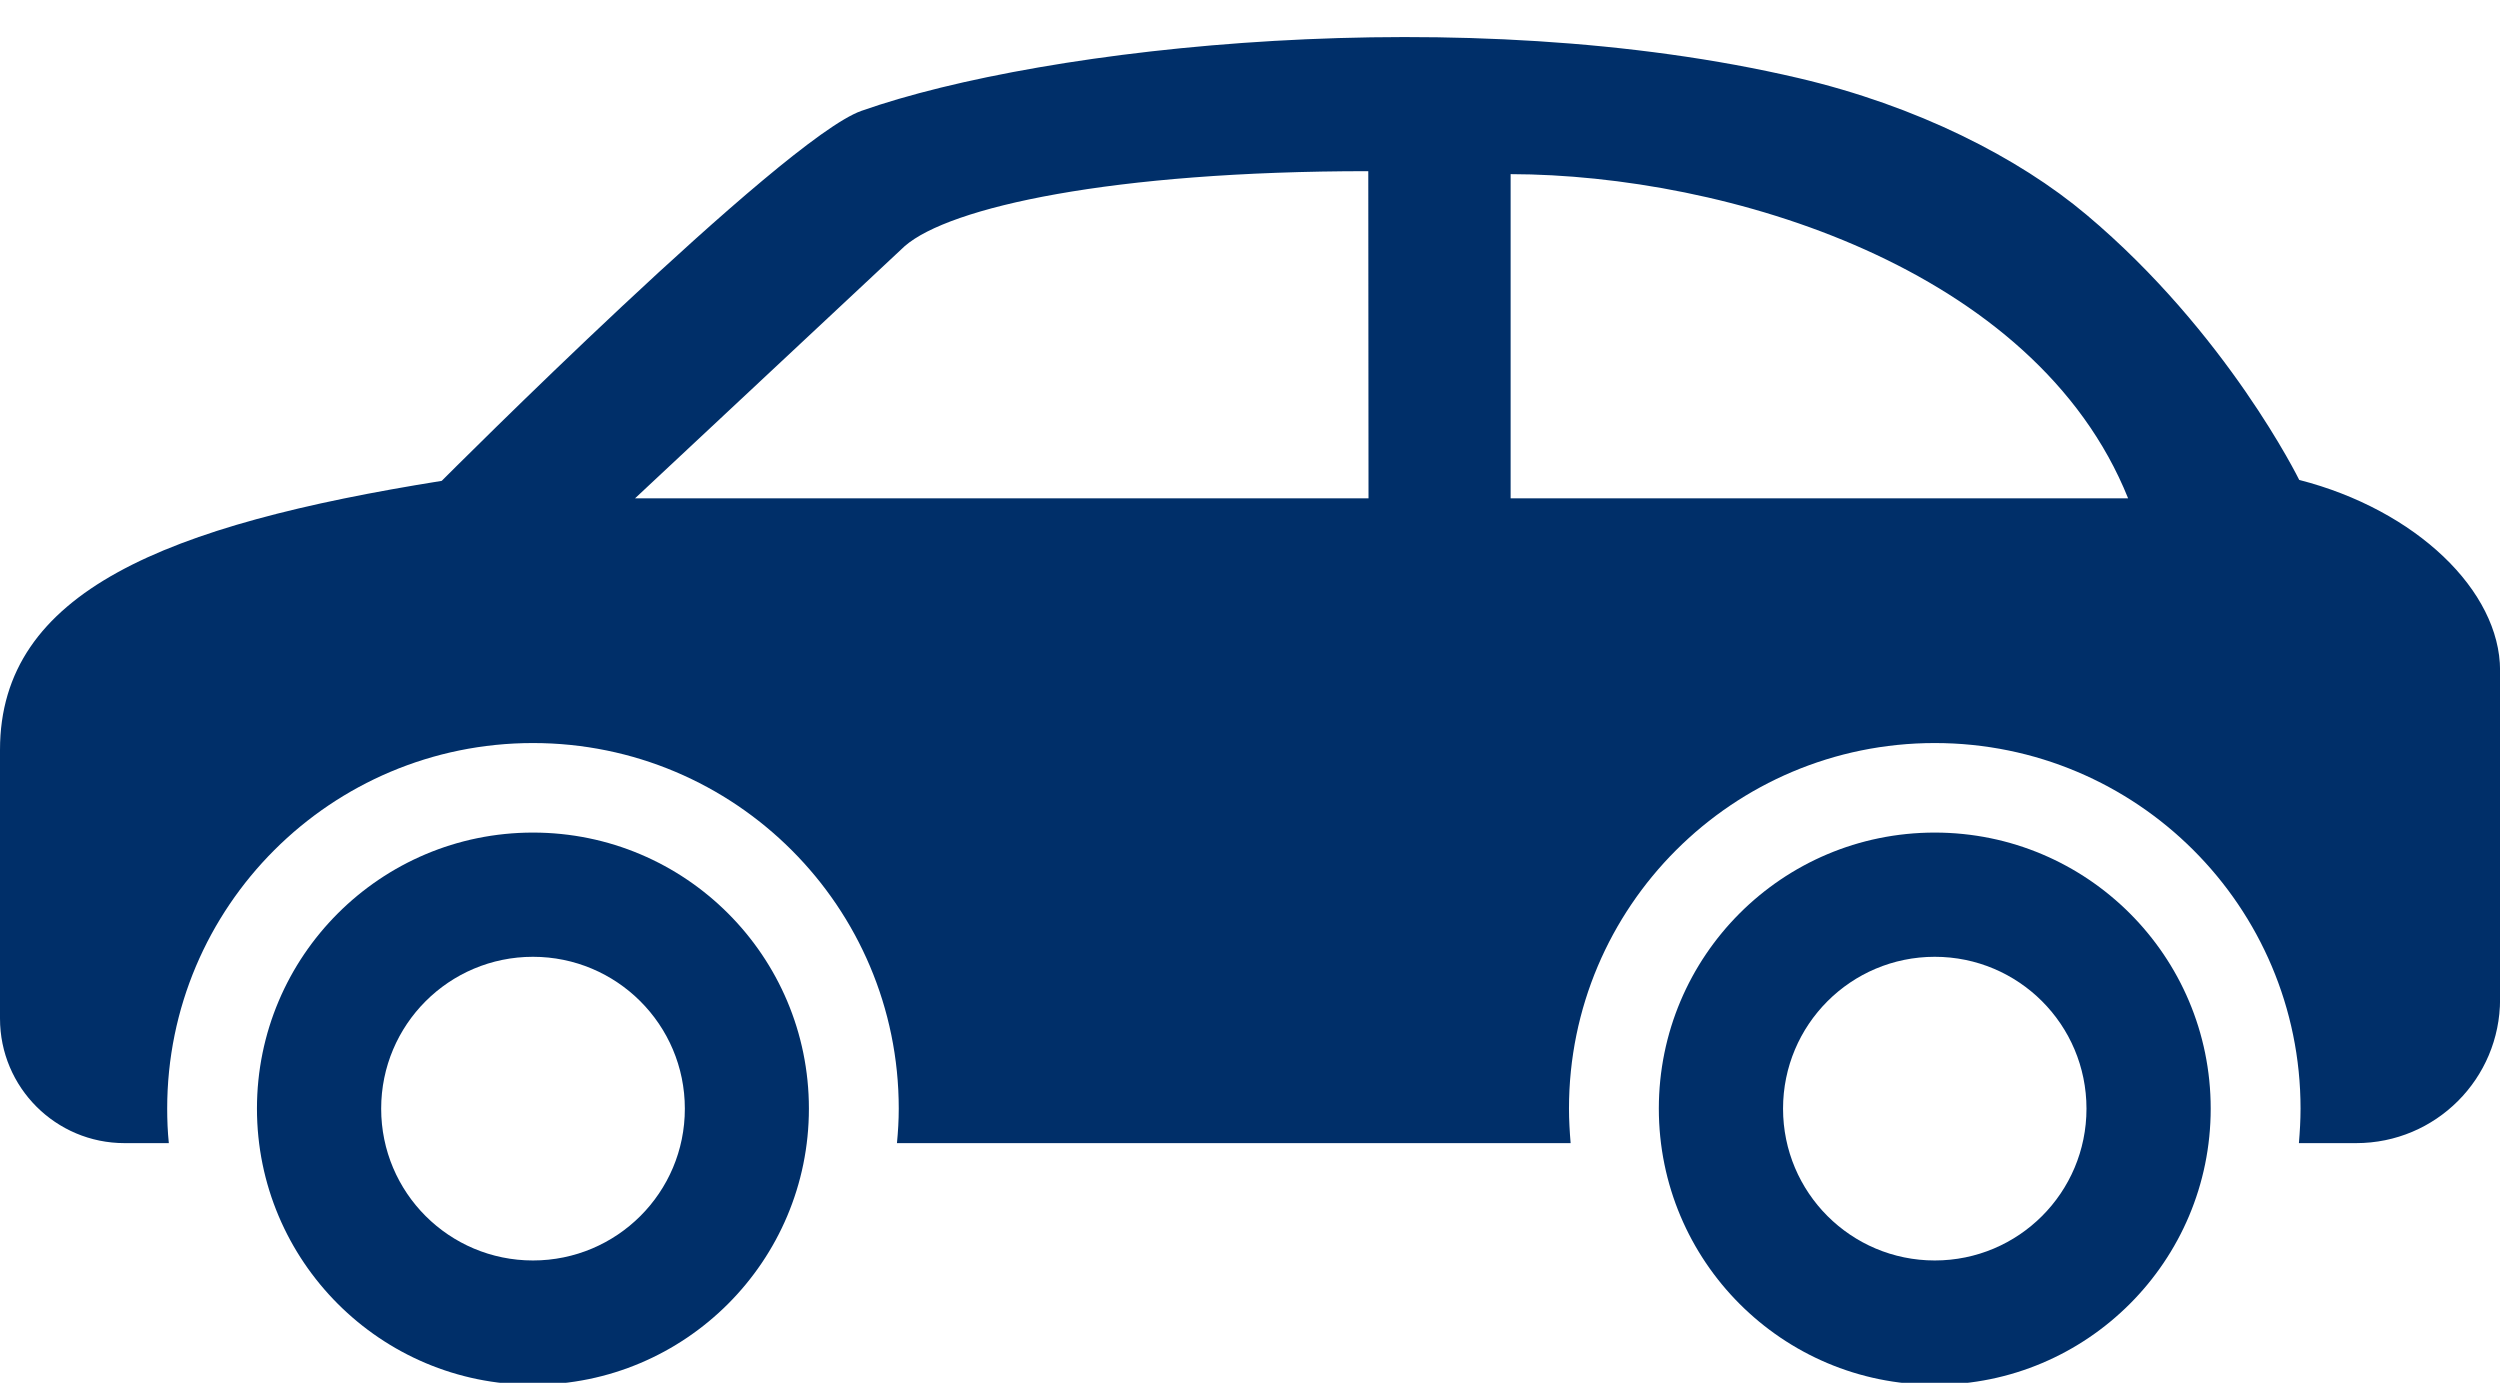
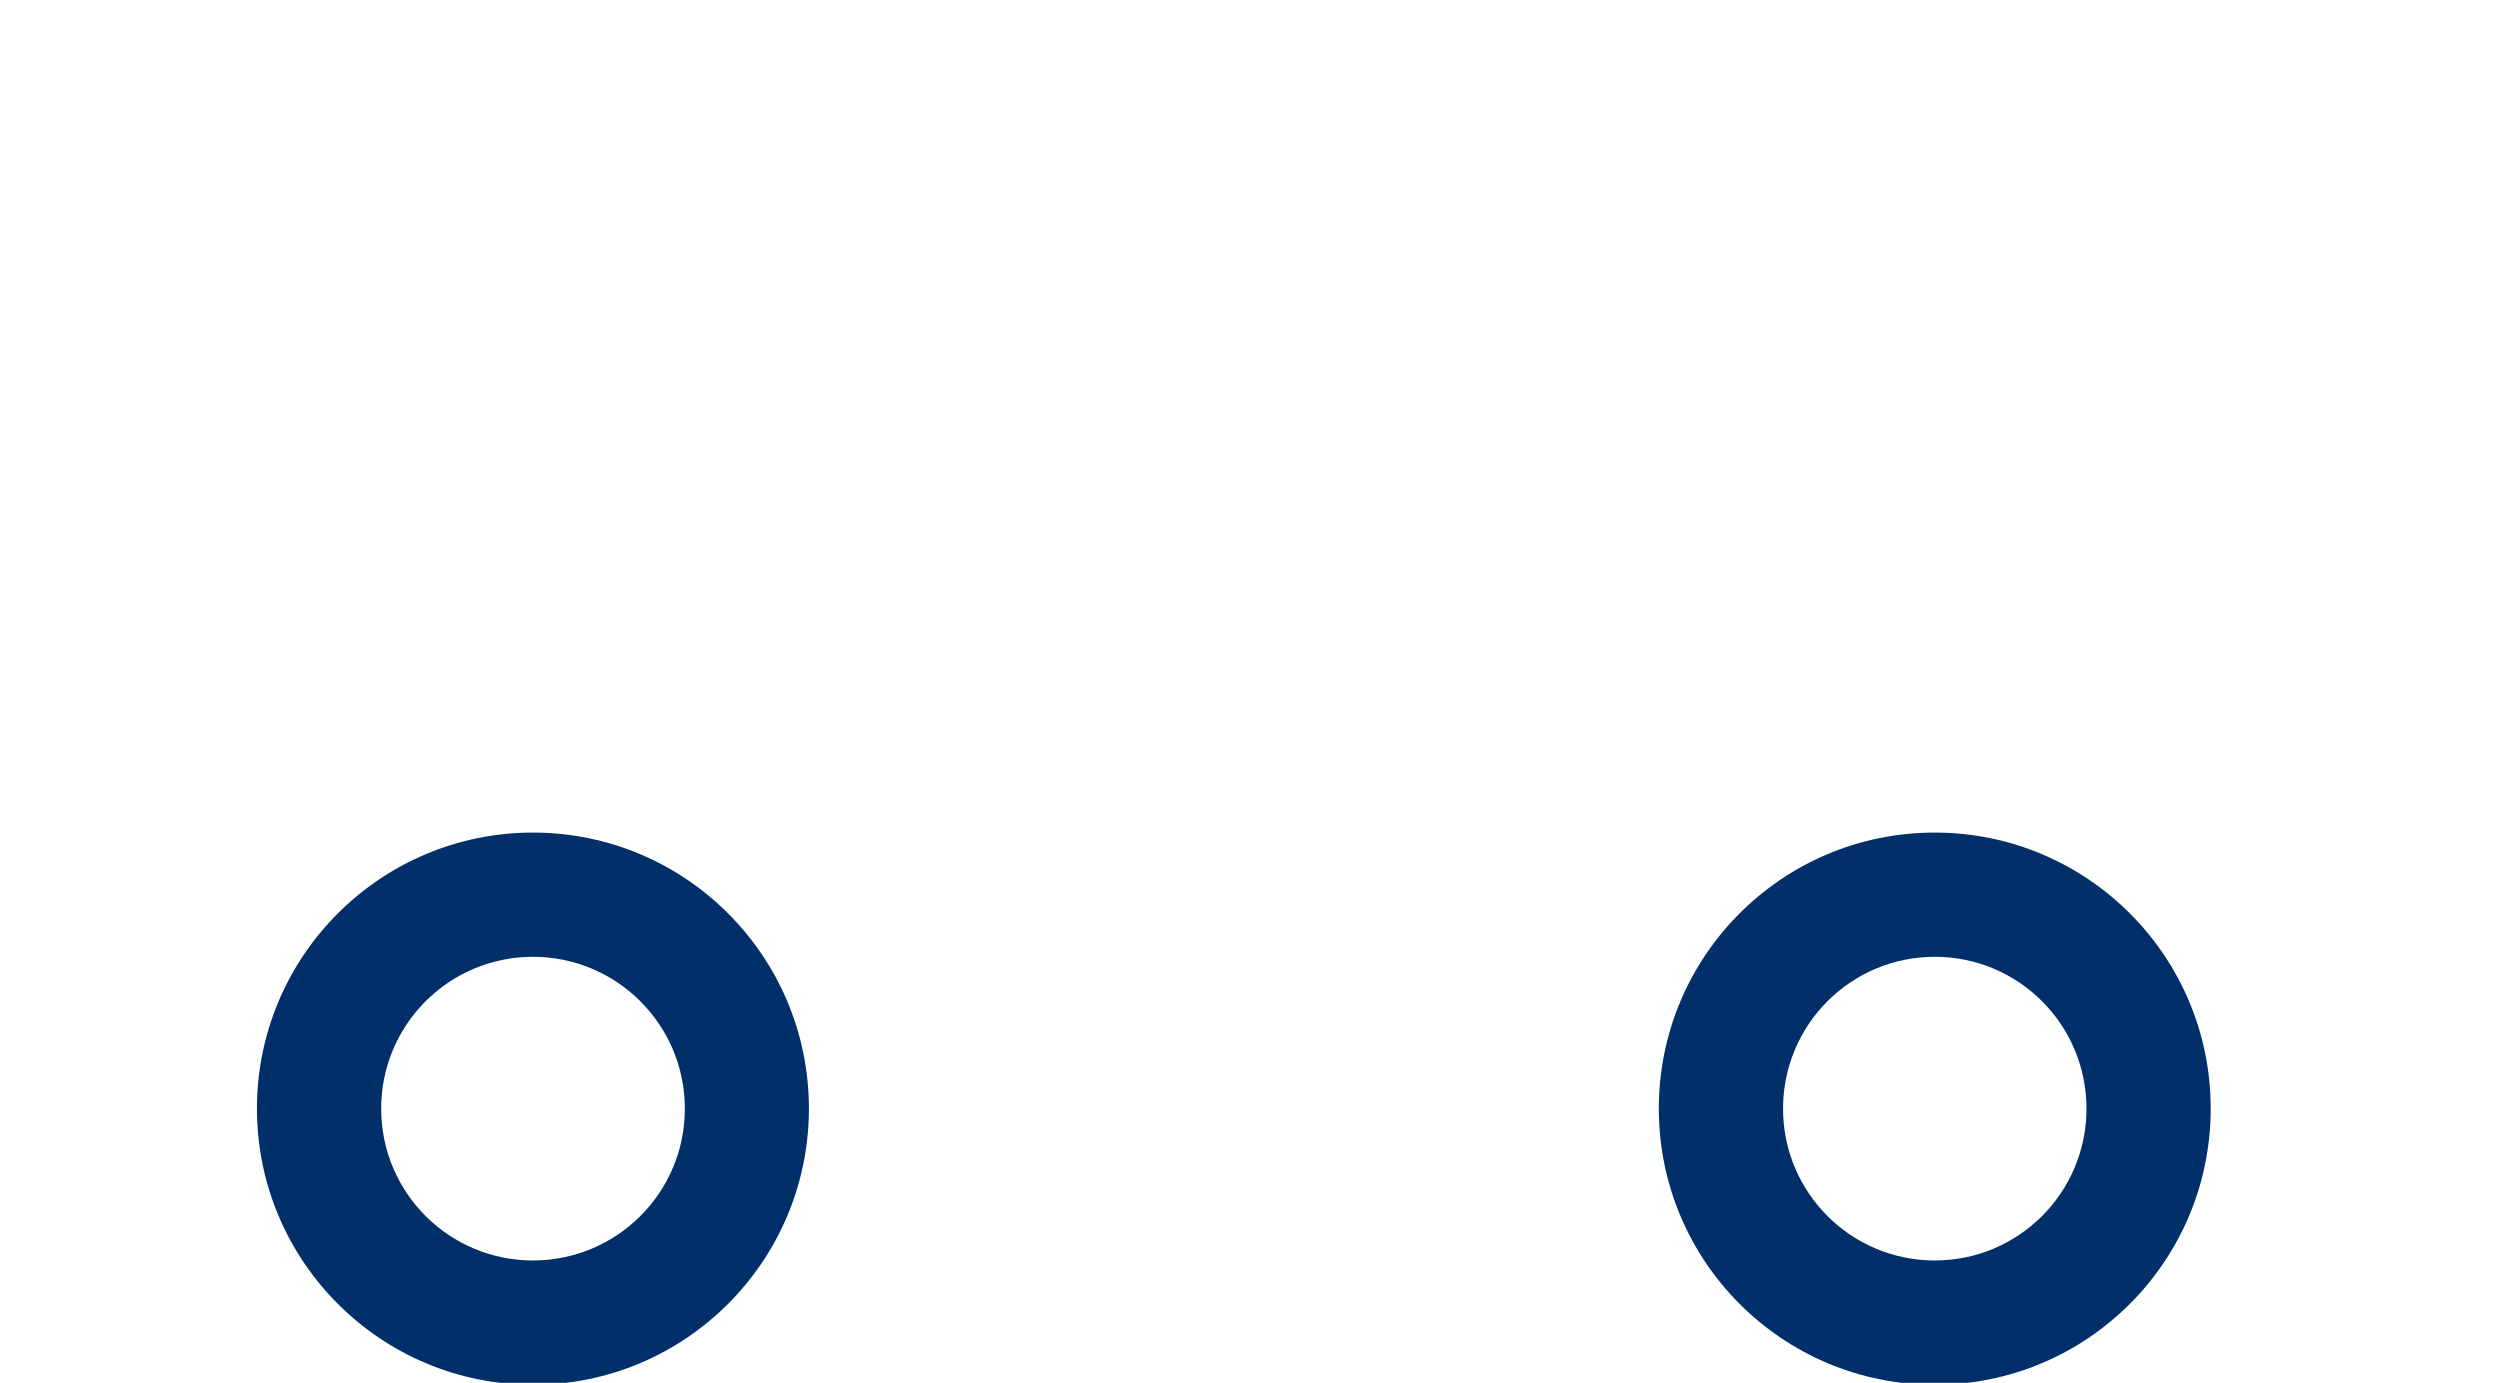
<svg xmlns="http://www.w3.org/2000/svg" fill="#002f69" height="17.7" preserveAspectRatio="xMidYMid meet" version="1" viewBox="0.0 6.9 32.0 17.7" width="32" zoomAndPan="magnify">
  <g id="change1_1">
-     <path d="M29.43,13.043c0,0-0.922-1.881-2.723-3.394c-0.873-0.735-2.174-1.395-3.688-1.75c-4.26-0.998-9.639-0.41-11.993,0.42 c-1.002,0.353-5.372,4.736-5.372,4.736C2.127,13.619,0,14.467,0,16.499v3.438c0,0.882,0.714,1.595,1.594,1.595h0.567 c-0.015-0.145-0.021-0.293-0.021-0.442c0-2.585,2.096-4.679,4.682-4.679c2.585,0,4.682,2.094,4.682,4.679 c0,0.149-0.009,0.297-0.023,0.442h8.623c-0.012-0.145-0.021-0.293-0.021-0.442c0-2.585,2.097-4.679,4.682-4.679 s4.682,2.094,4.682,4.679c0,0.149-0.009,0.297-0.021,0.442h0.733c1.019,0,1.842-0.824,1.842-1.843v-4.208 C32,14.463,30.927,13.427,29.43,13.043z M8.128,13.279l3.453-3.229c0.575-0.499,2.648-0.959,5.933-0.959l0.003,4.188H8.128z M19.336,13.279v-4.15c2.755,0.006,6.716,1.19,7.904,4.15H19.336z" fill="inherit" />
    <path d="M24.765,17.557c-1.954,0-3.532,1.582-3.532,3.533s1.578,3.535,3.532,3.535c1.951,0,3.532-1.584,3.532-3.535 S26.716,17.557,24.765,17.557z M24.765,23.034c-1.073,0-1.942-0.869-1.942-1.943c0-1.075,0.869-1.944,1.942-1.944 s1.942,0.869,1.942,1.944C26.707,22.165,25.838,23.034,24.765,23.034z" fill="inherit" />
    <path d="M6.822,17.557c-1.951,0-3.533,1.582-3.533,3.533s1.582,3.535,3.533,3.535s3.532-1.584,3.532-3.535 S8.773,17.557,6.822,17.557z M6.822,23.034c-1.074,0-1.943-0.869-1.943-1.943c0-1.075,0.869-1.944,1.943-1.944 c1.072,0,1.944,0.869,1.944,1.944C8.767,22.165,7.895,23.034,6.822,23.034z" fill="inherit" />
  </g>
</svg>